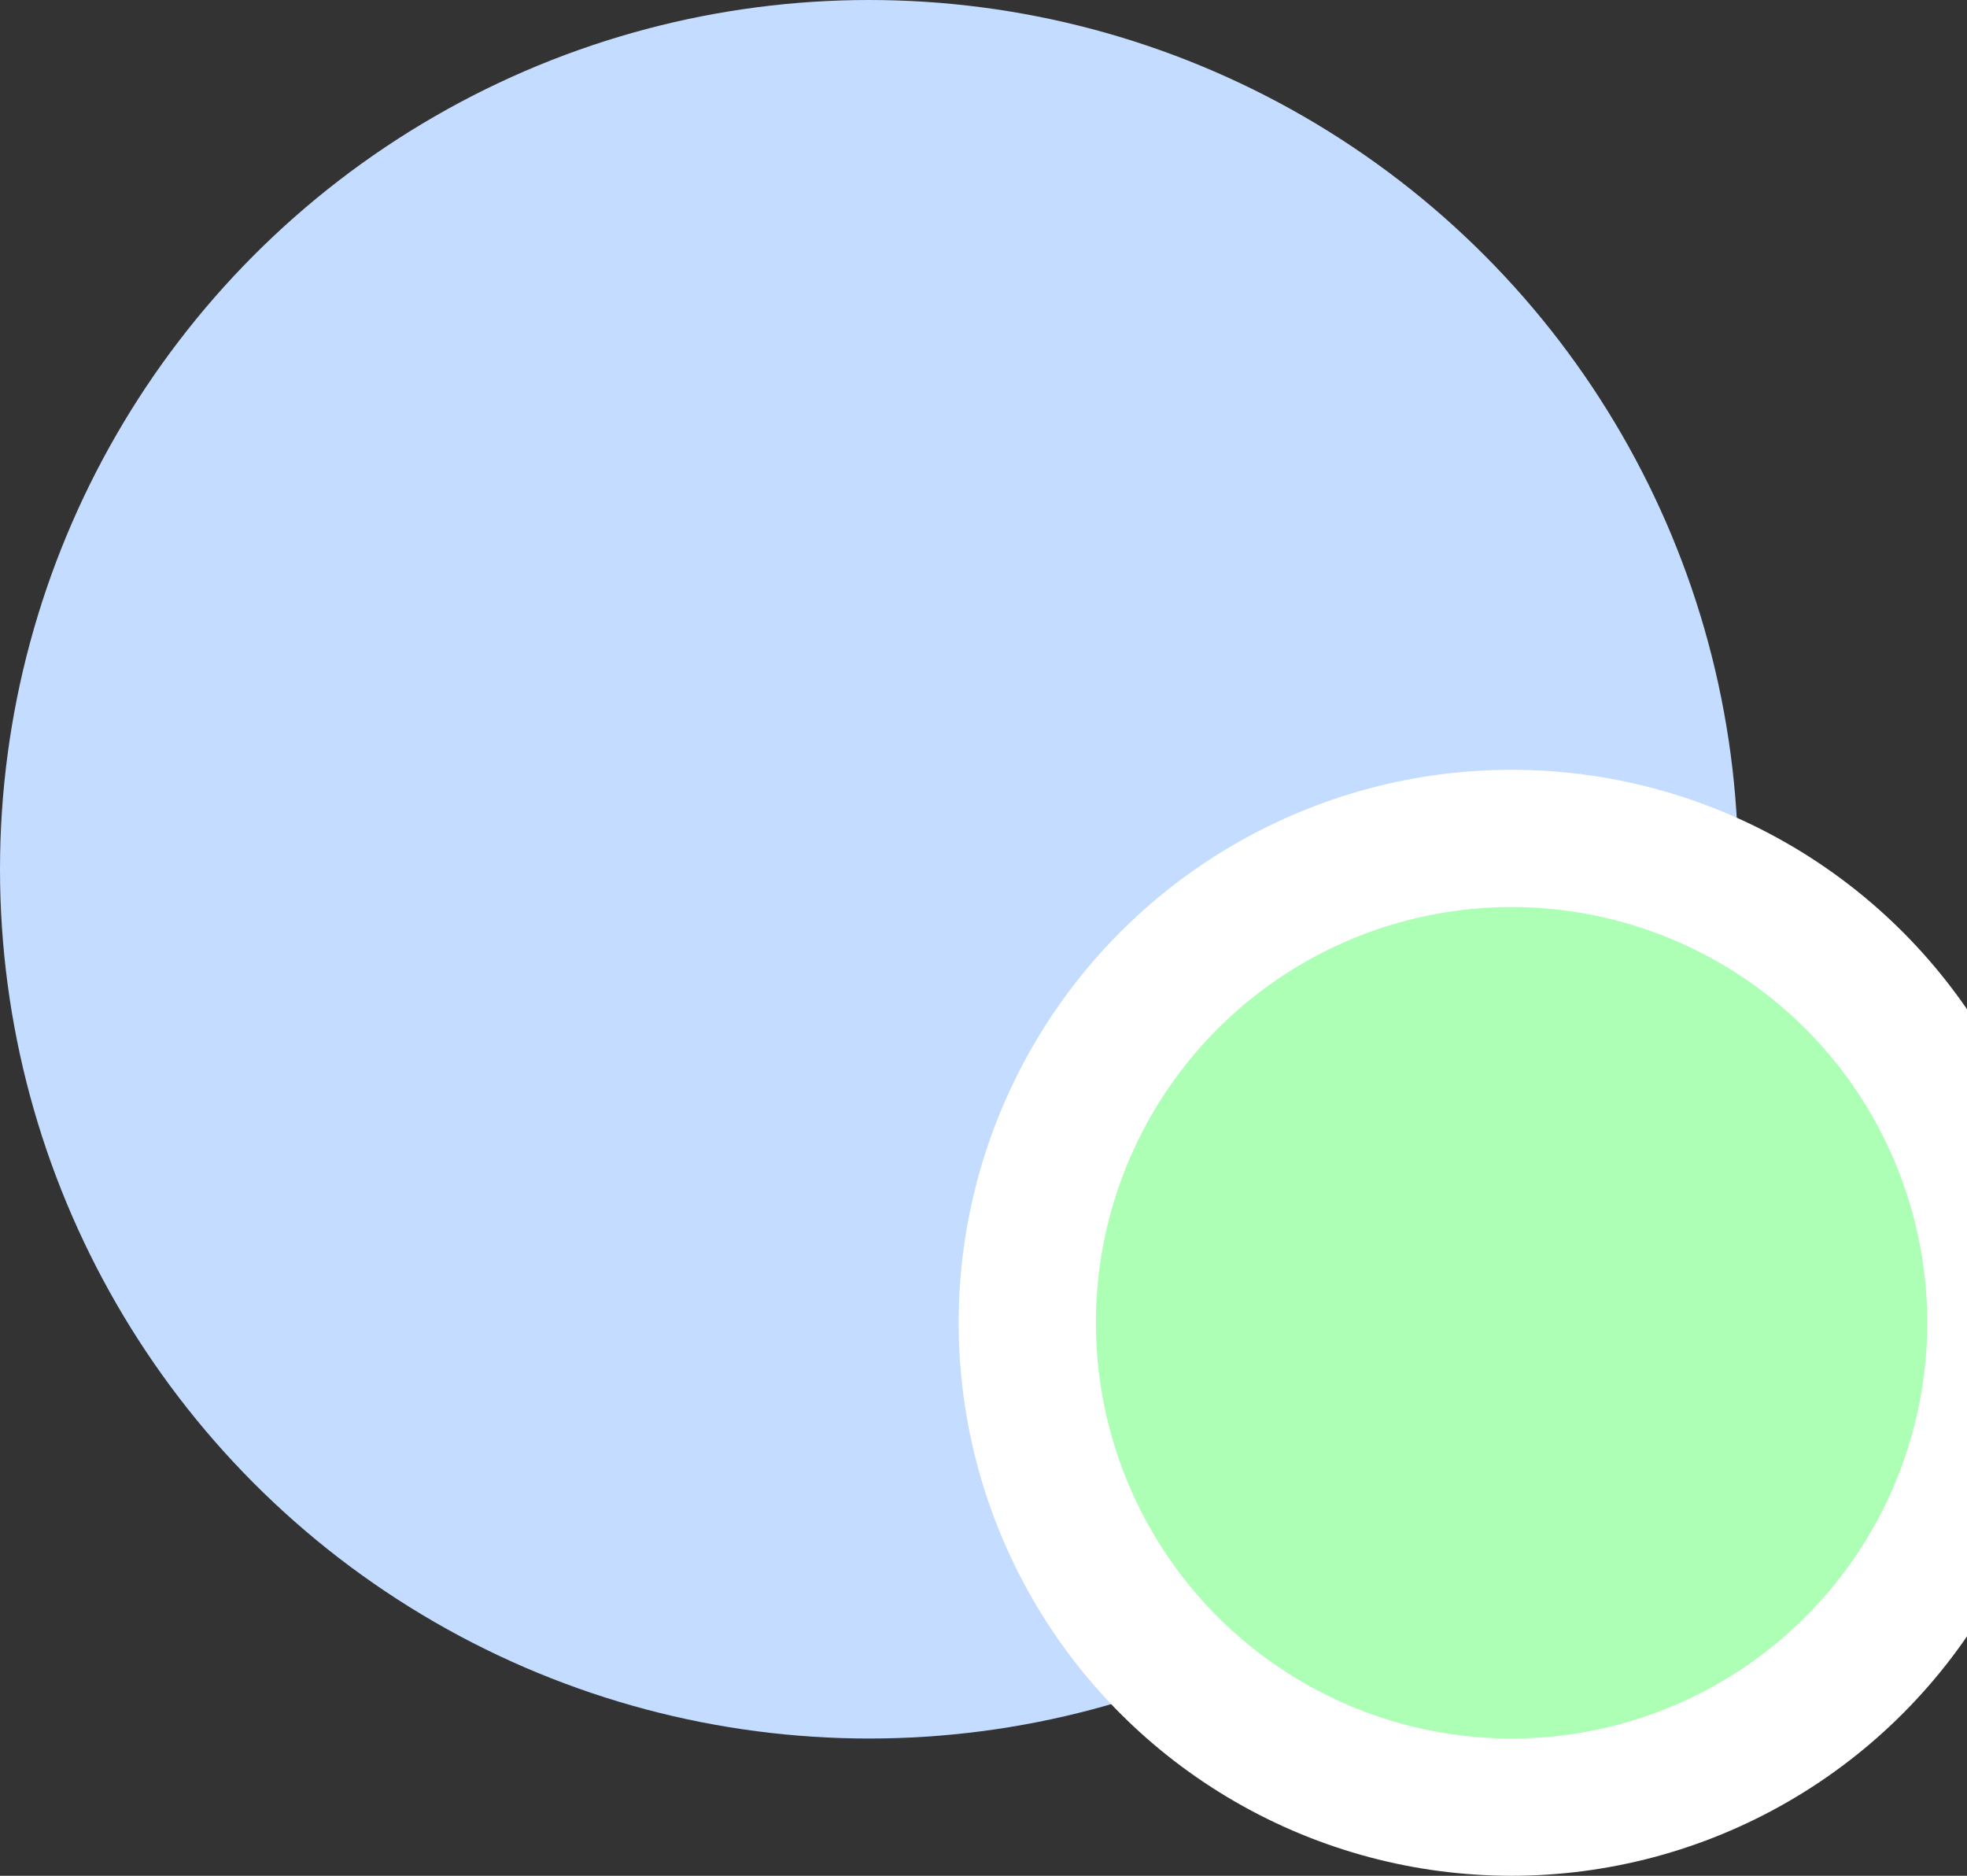
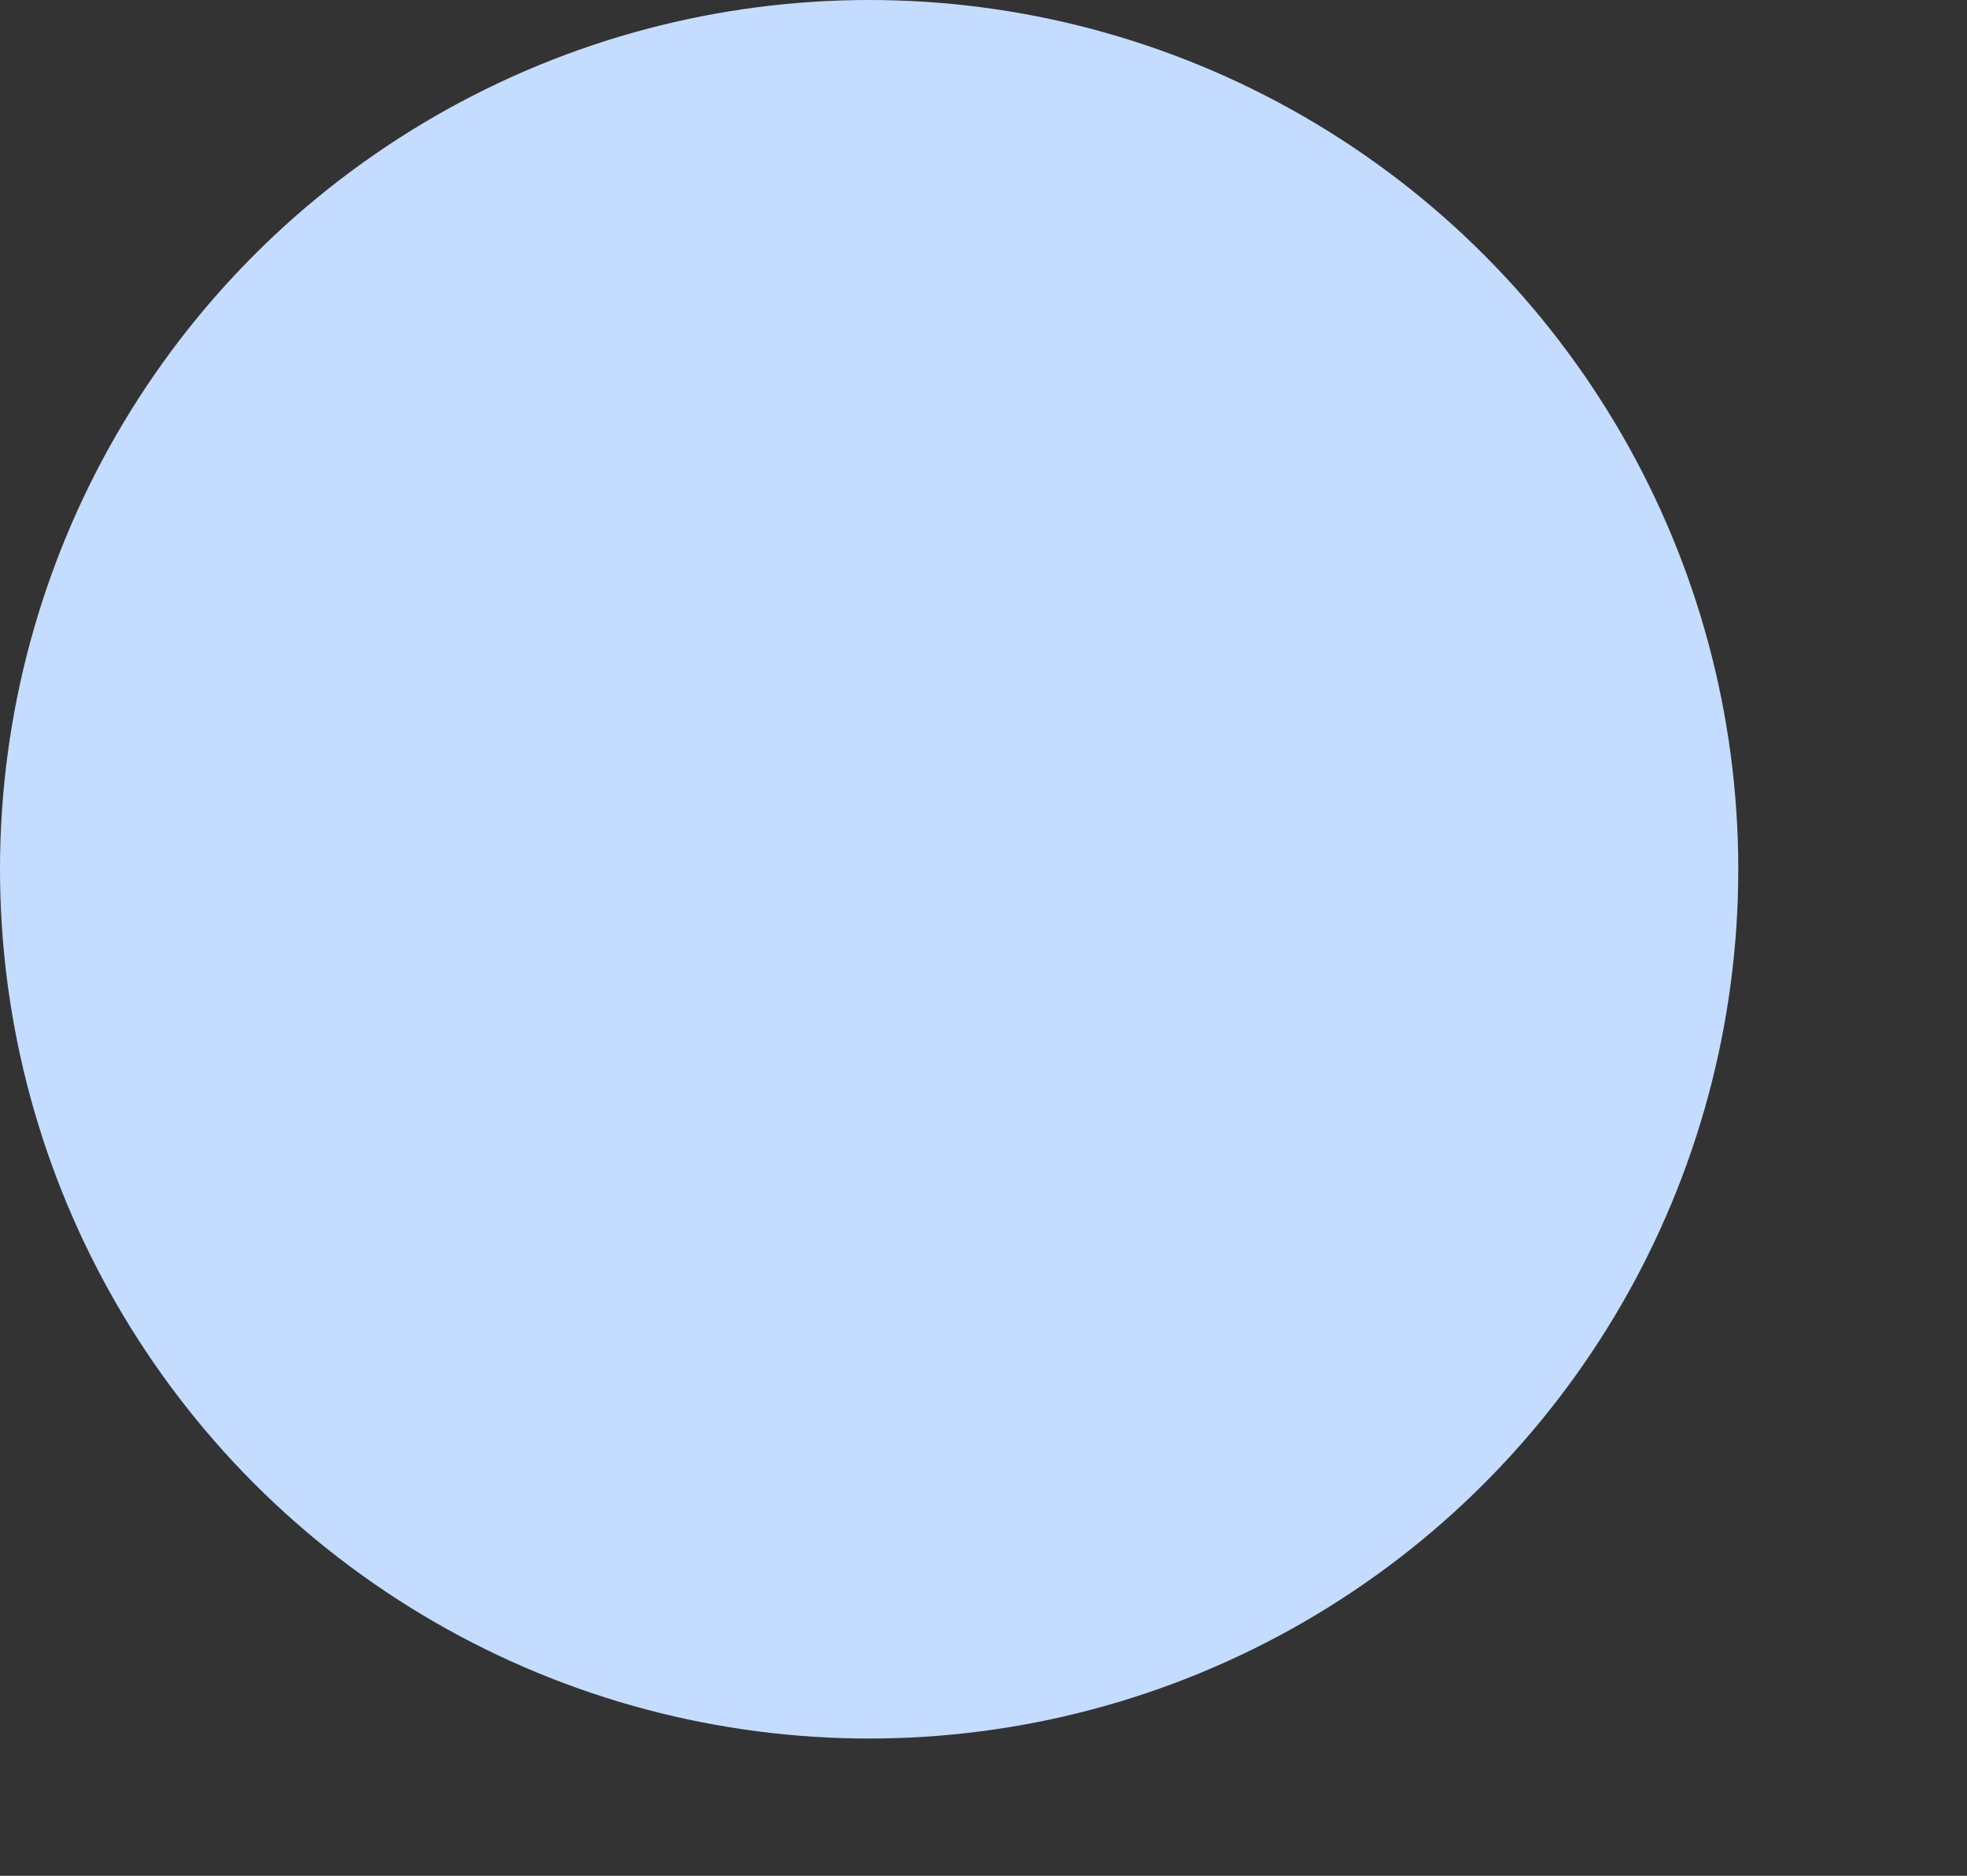
<svg xmlns="http://www.w3.org/2000/svg" width="43" height="41" viewBox="0 0 43 41" fill="none">
  <rect x="0" y="0" width="43" height="41" fill="#333333" stroke="none" />
  <circle cx="19" cy="19" r="19" fill="#C4DCFF" />
-   <circle cx="33.044" cy="28.913" r="10.587" fill="#ADFFB6" stroke="white" stroke-width="3" />
</svg>